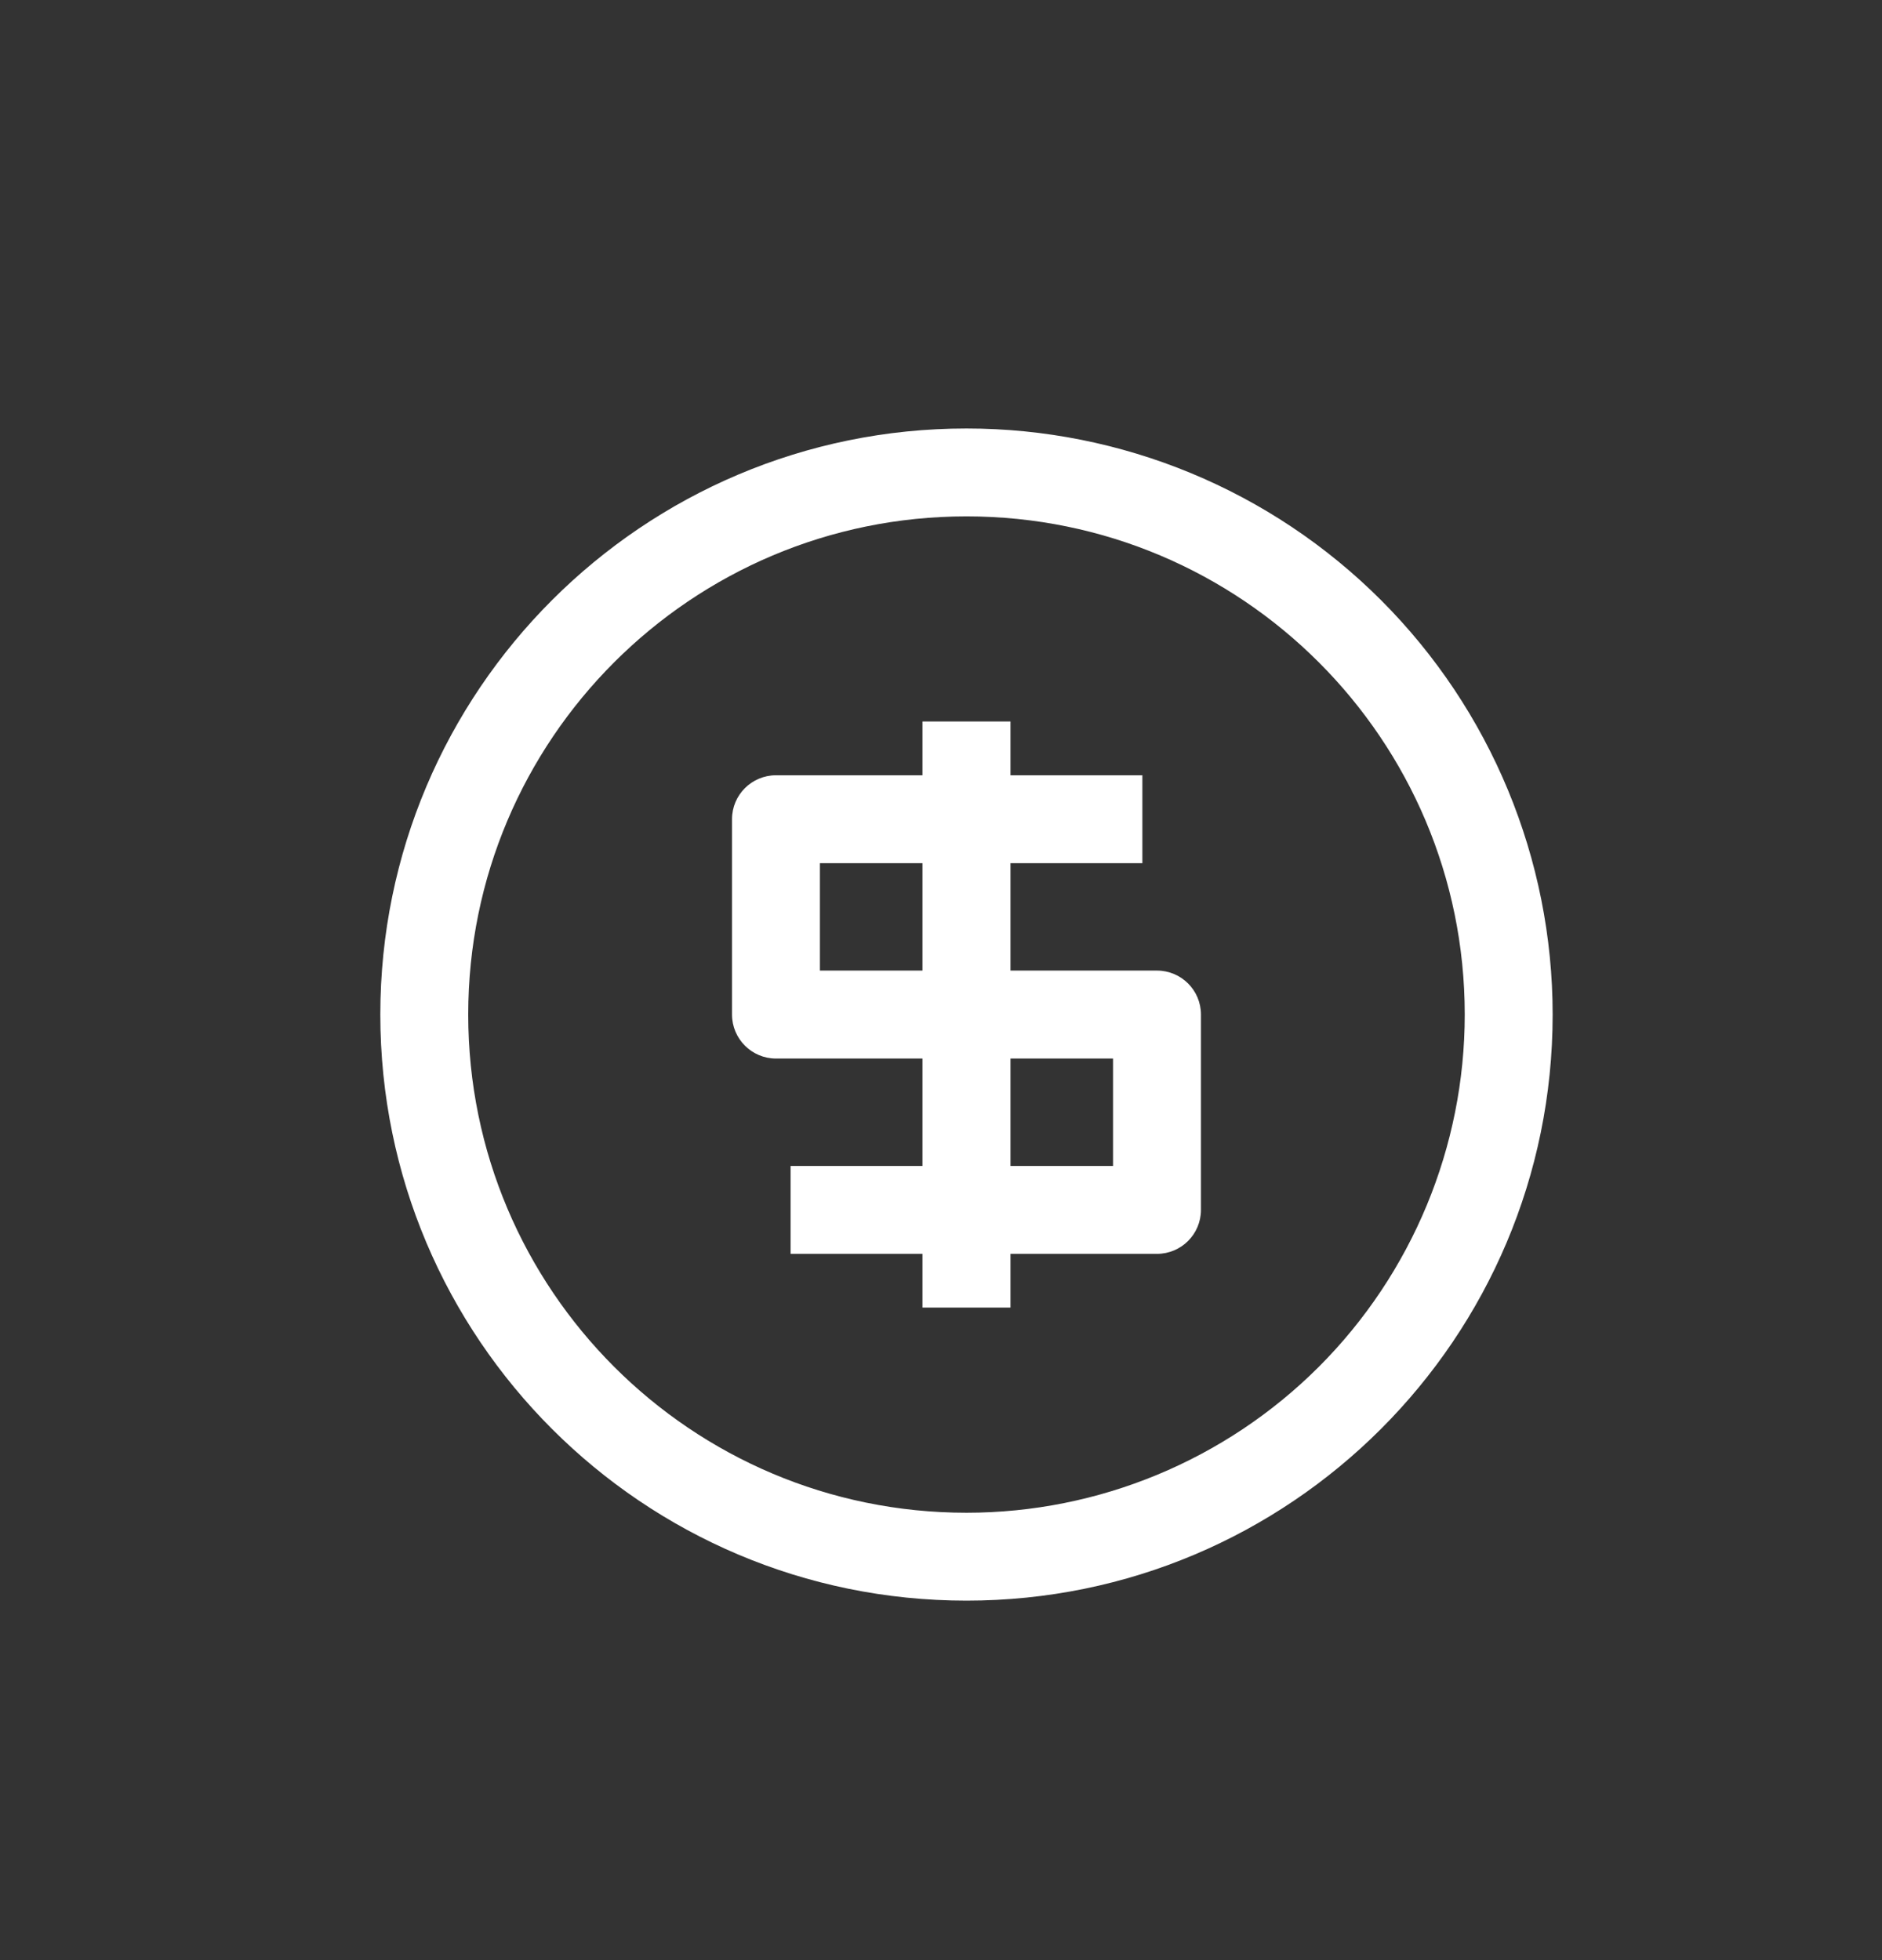
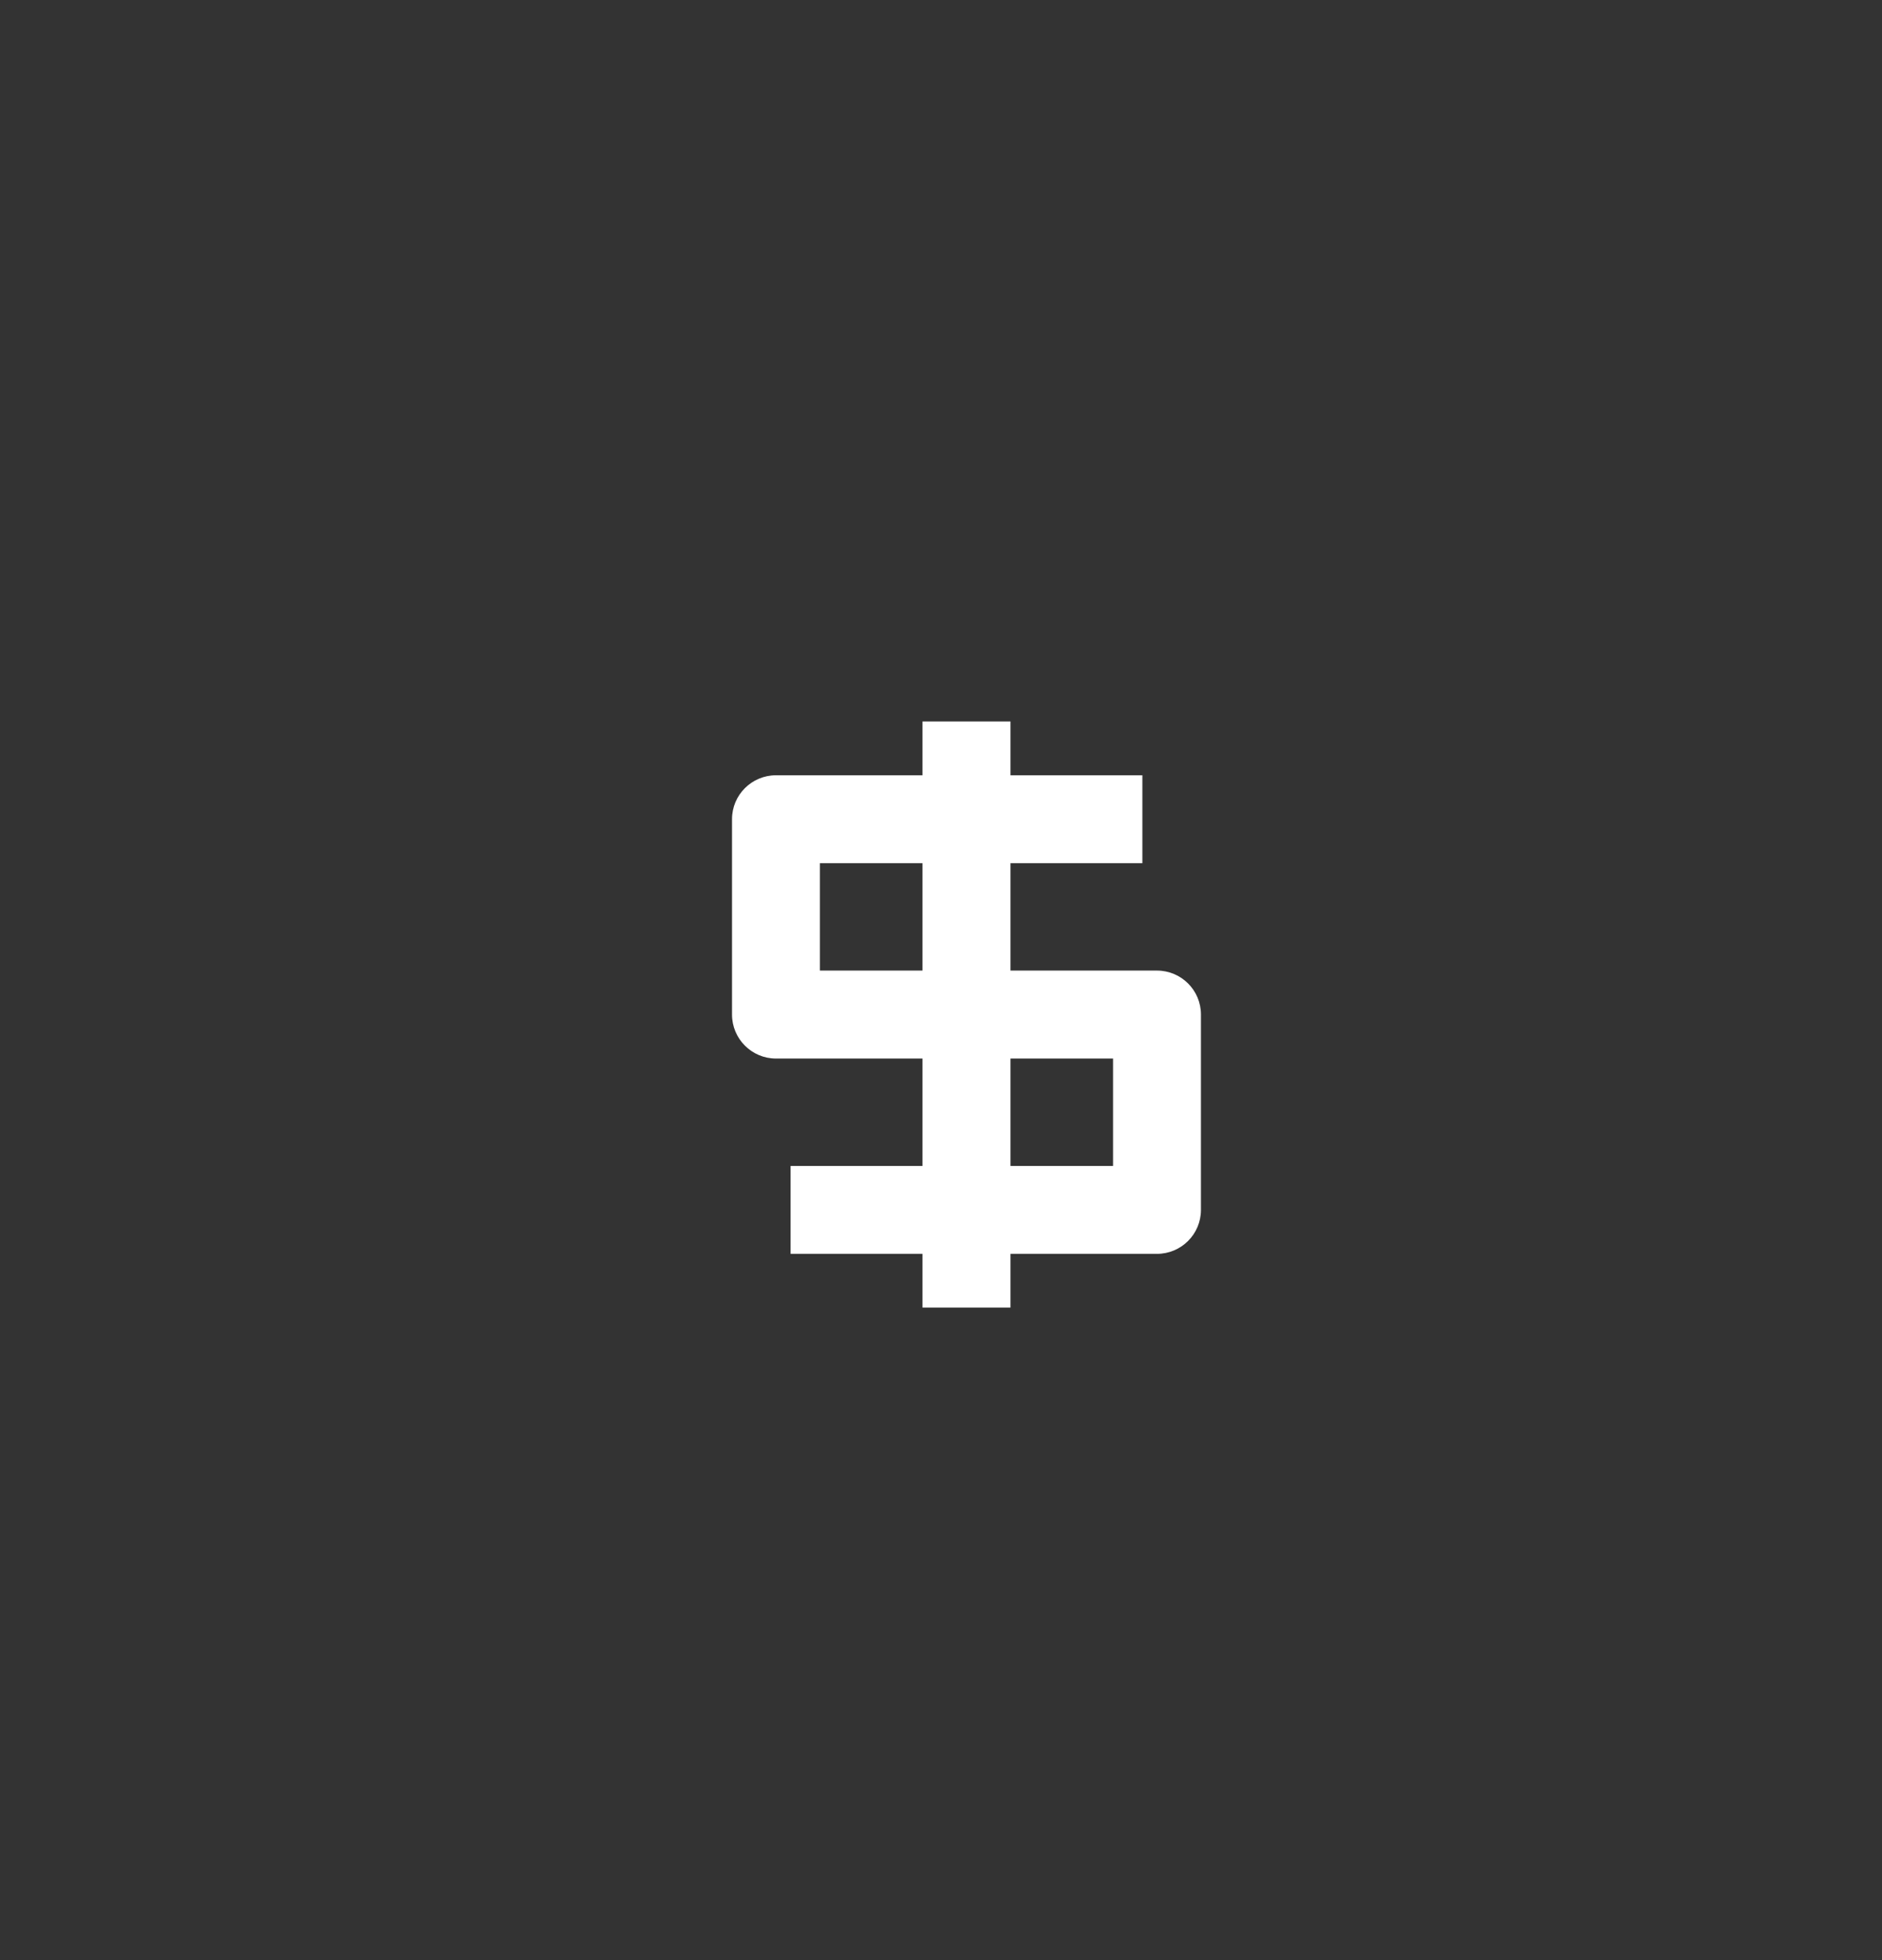
<svg xmlns="http://www.w3.org/2000/svg" width="24" height="25" viewBox="0 0 24 25" fill="none">
  <rect x="0" y="0" width="24" height="25" fill="#333333" stroke="none" />
  <g id="Icon_simple">
    <g id="Layer_3">
      <g id="Grupo_98">
        <g id="Group">
-           <path id="Trazado_1631" fill-rule="evenodd" clip-rule="evenodd" d="M4.85 12.94C4.85 8.812 8.197 5.465 12.325 5.465C14.308 5.465 16.209 6.252 17.611 7.654C19.013 9.056 19.8 10.957 19.8 12.94C19.8 17.068 16.453 20.415 12.325 20.415C8.197 20.415 4.85 17.068 4.85 12.94ZM5.971 12.94C5.971 16.449 8.816 19.294 12.325 19.294C14.01 19.294 15.626 18.624 16.818 17.433C18.009 16.241 18.679 14.625 18.679 12.94C18.679 9.431 15.834 6.586 12.325 6.586C8.816 6.586 5.971 9.431 5.971 12.94Z" fill="#ffffff" />
-           <path id="Trazado_1632" fill-rule="evenodd" clip-rule="evenodd" d="M14.754 12.379H12.886V11.009H14.568V9.888H12.886V9.202H11.764V9.888H9.896C9.586 9.888 9.335 10.139 9.335 10.448V12.94C9.335 13.249 9.586 13.501 9.896 13.501H11.764V14.871H10.082V15.992H11.764V16.677H12.886V15.992H14.754C15.064 15.992 15.315 15.741 15.315 15.431V12.94C15.315 12.63 15.064 12.379 14.754 12.379ZM11.764 12.379H10.456V11.009H11.764V12.379ZM12.886 14.871H14.194V13.501H12.886V14.871Z" fill="#ffffff" />
+           <path id="Trazado_1632" fill-rule="evenodd" clip-rule="evenodd" d="M14.754 12.379H12.886V11.009H14.568V9.888H12.886V9.202H11.764V9.888H9.896C9.586 9.888 9.335 10.139 9.335 10.448V12.94C9.335 13.249 9.586 13.501 9.896 13.501H11.764V14.871H10.082V15.992H11.764V16.677H12.886V15.992H14.754C15.064 15.992 15.315 15.741 15.315 15.431V12.94C15.315 12.63 15.064 12.379 14.754 12.379ZM11.764 12.379H10.456V11.009H11.764ZM12.886 14.871H14.194V13.501H12.886V14.871Z" fill="#ffffff" />
        </g>
      </g>
    </g>
  </g>
</svg>